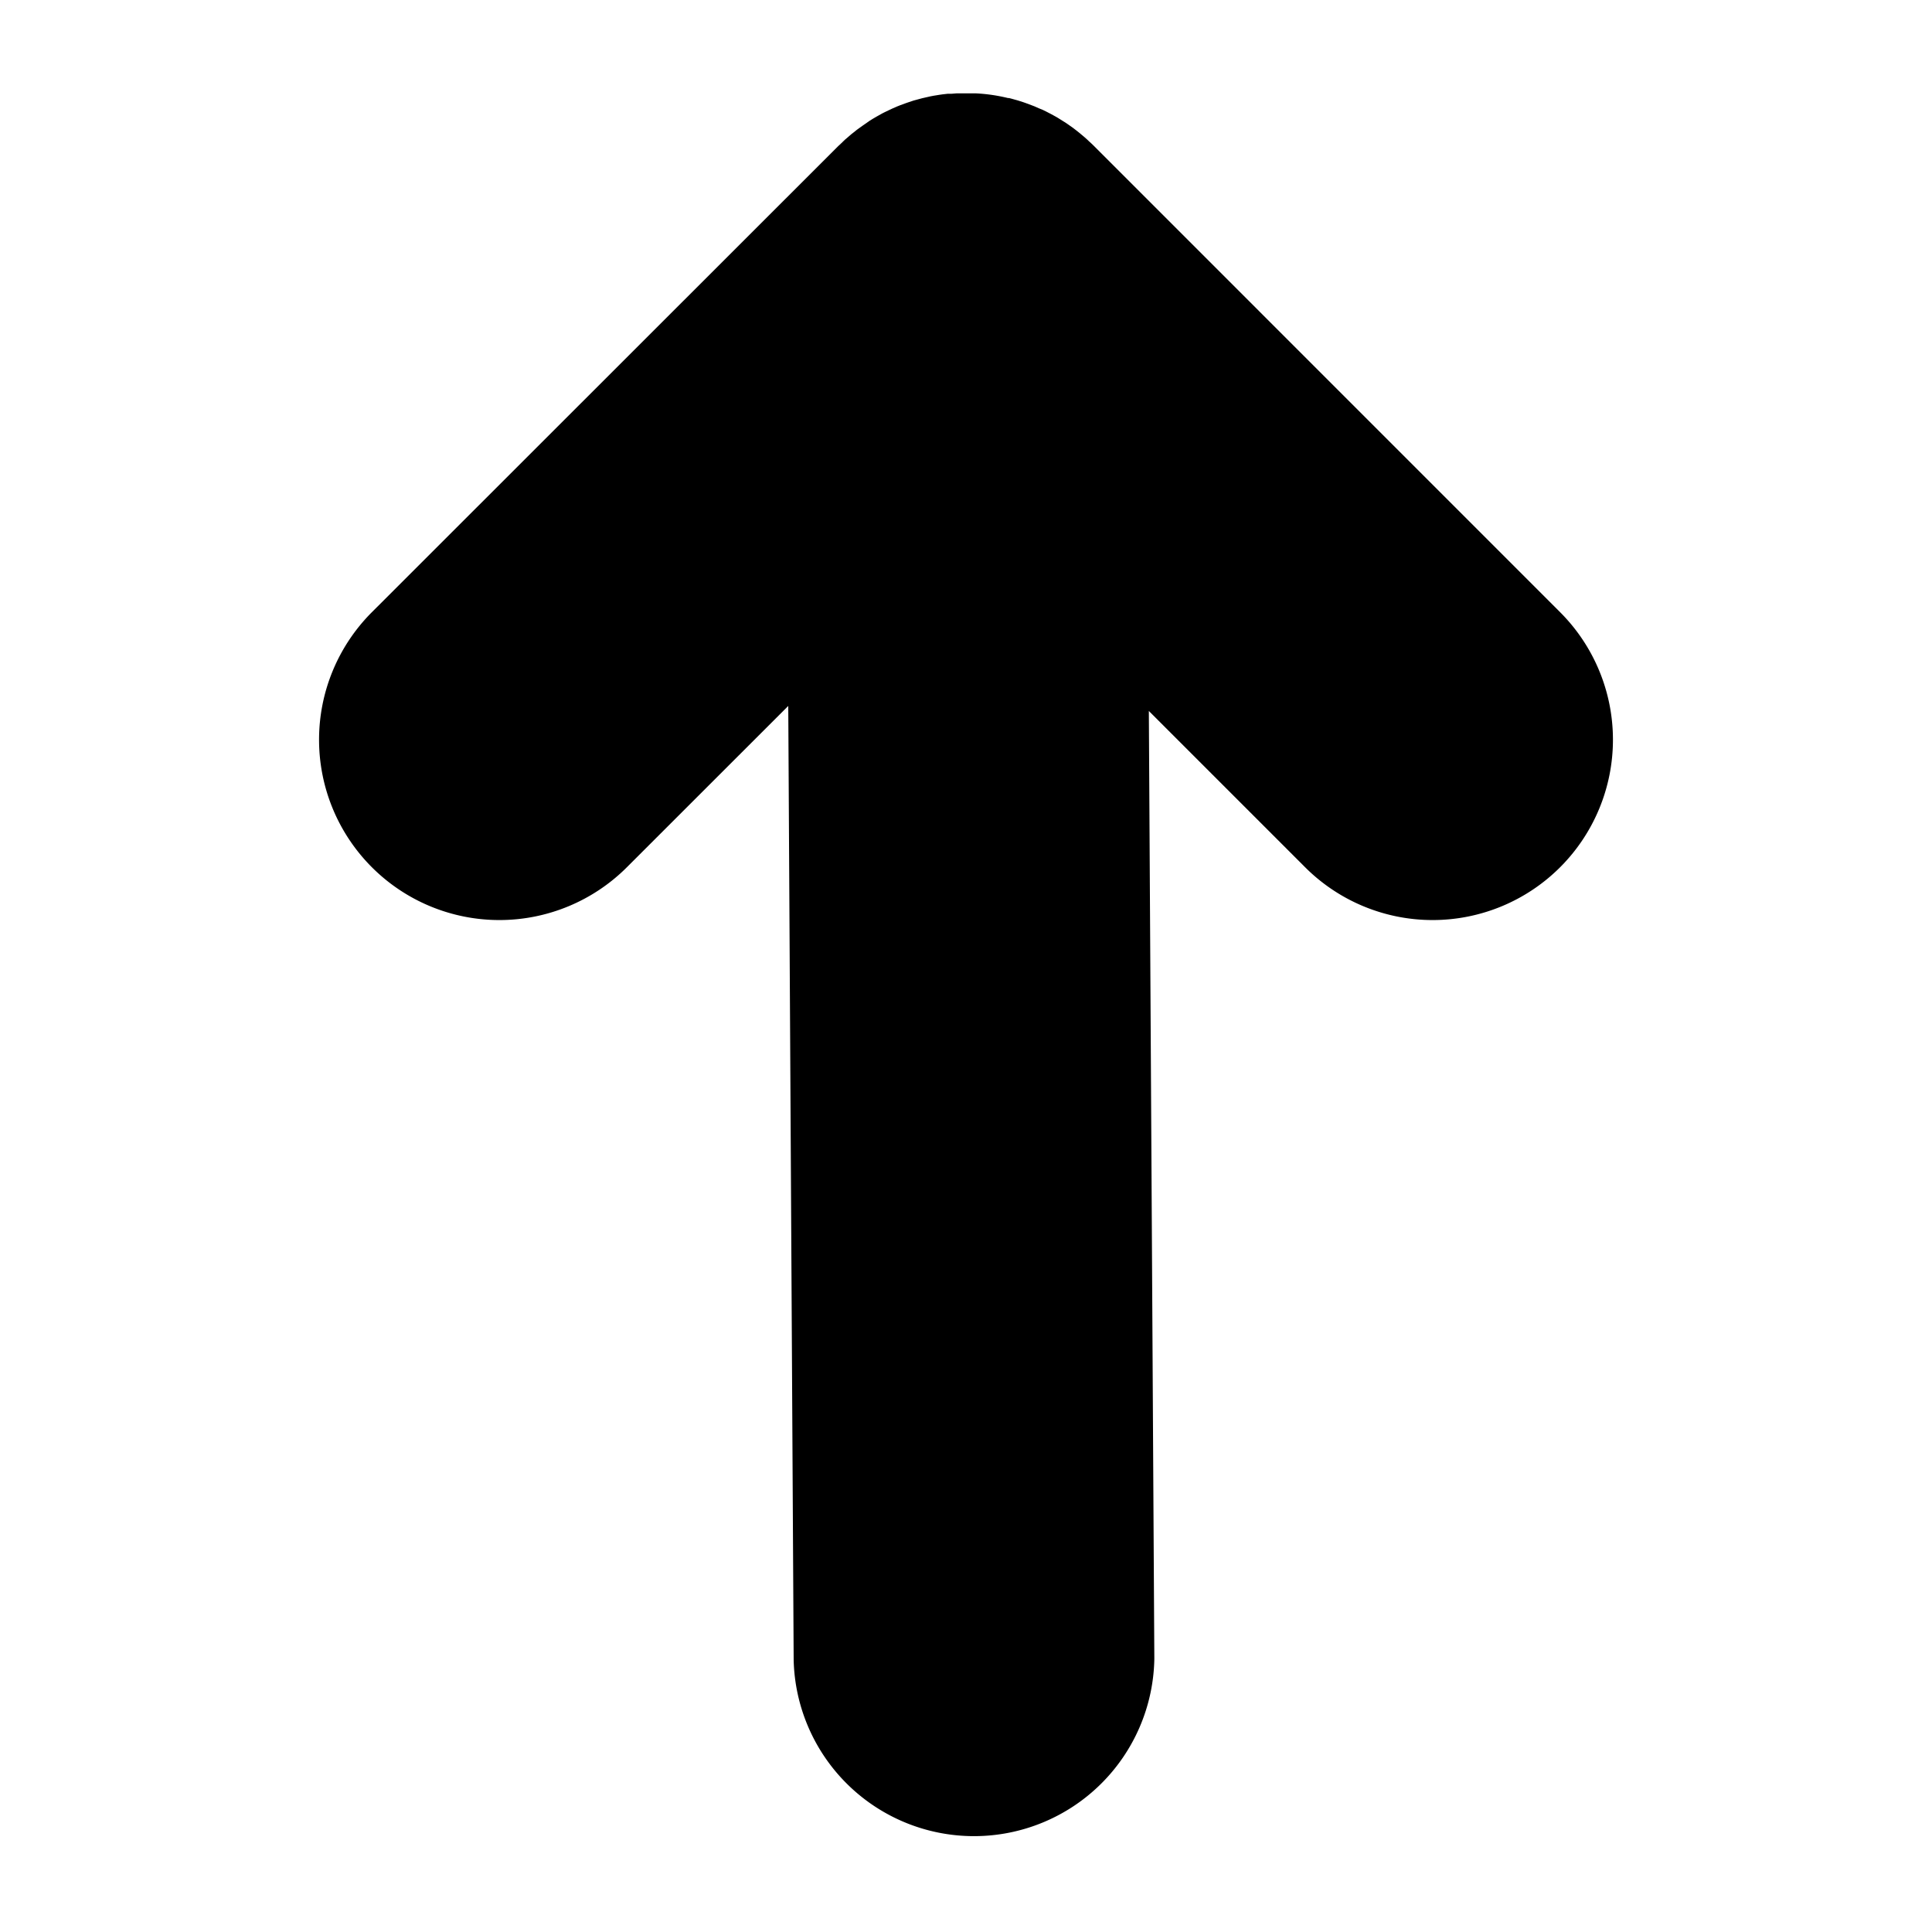
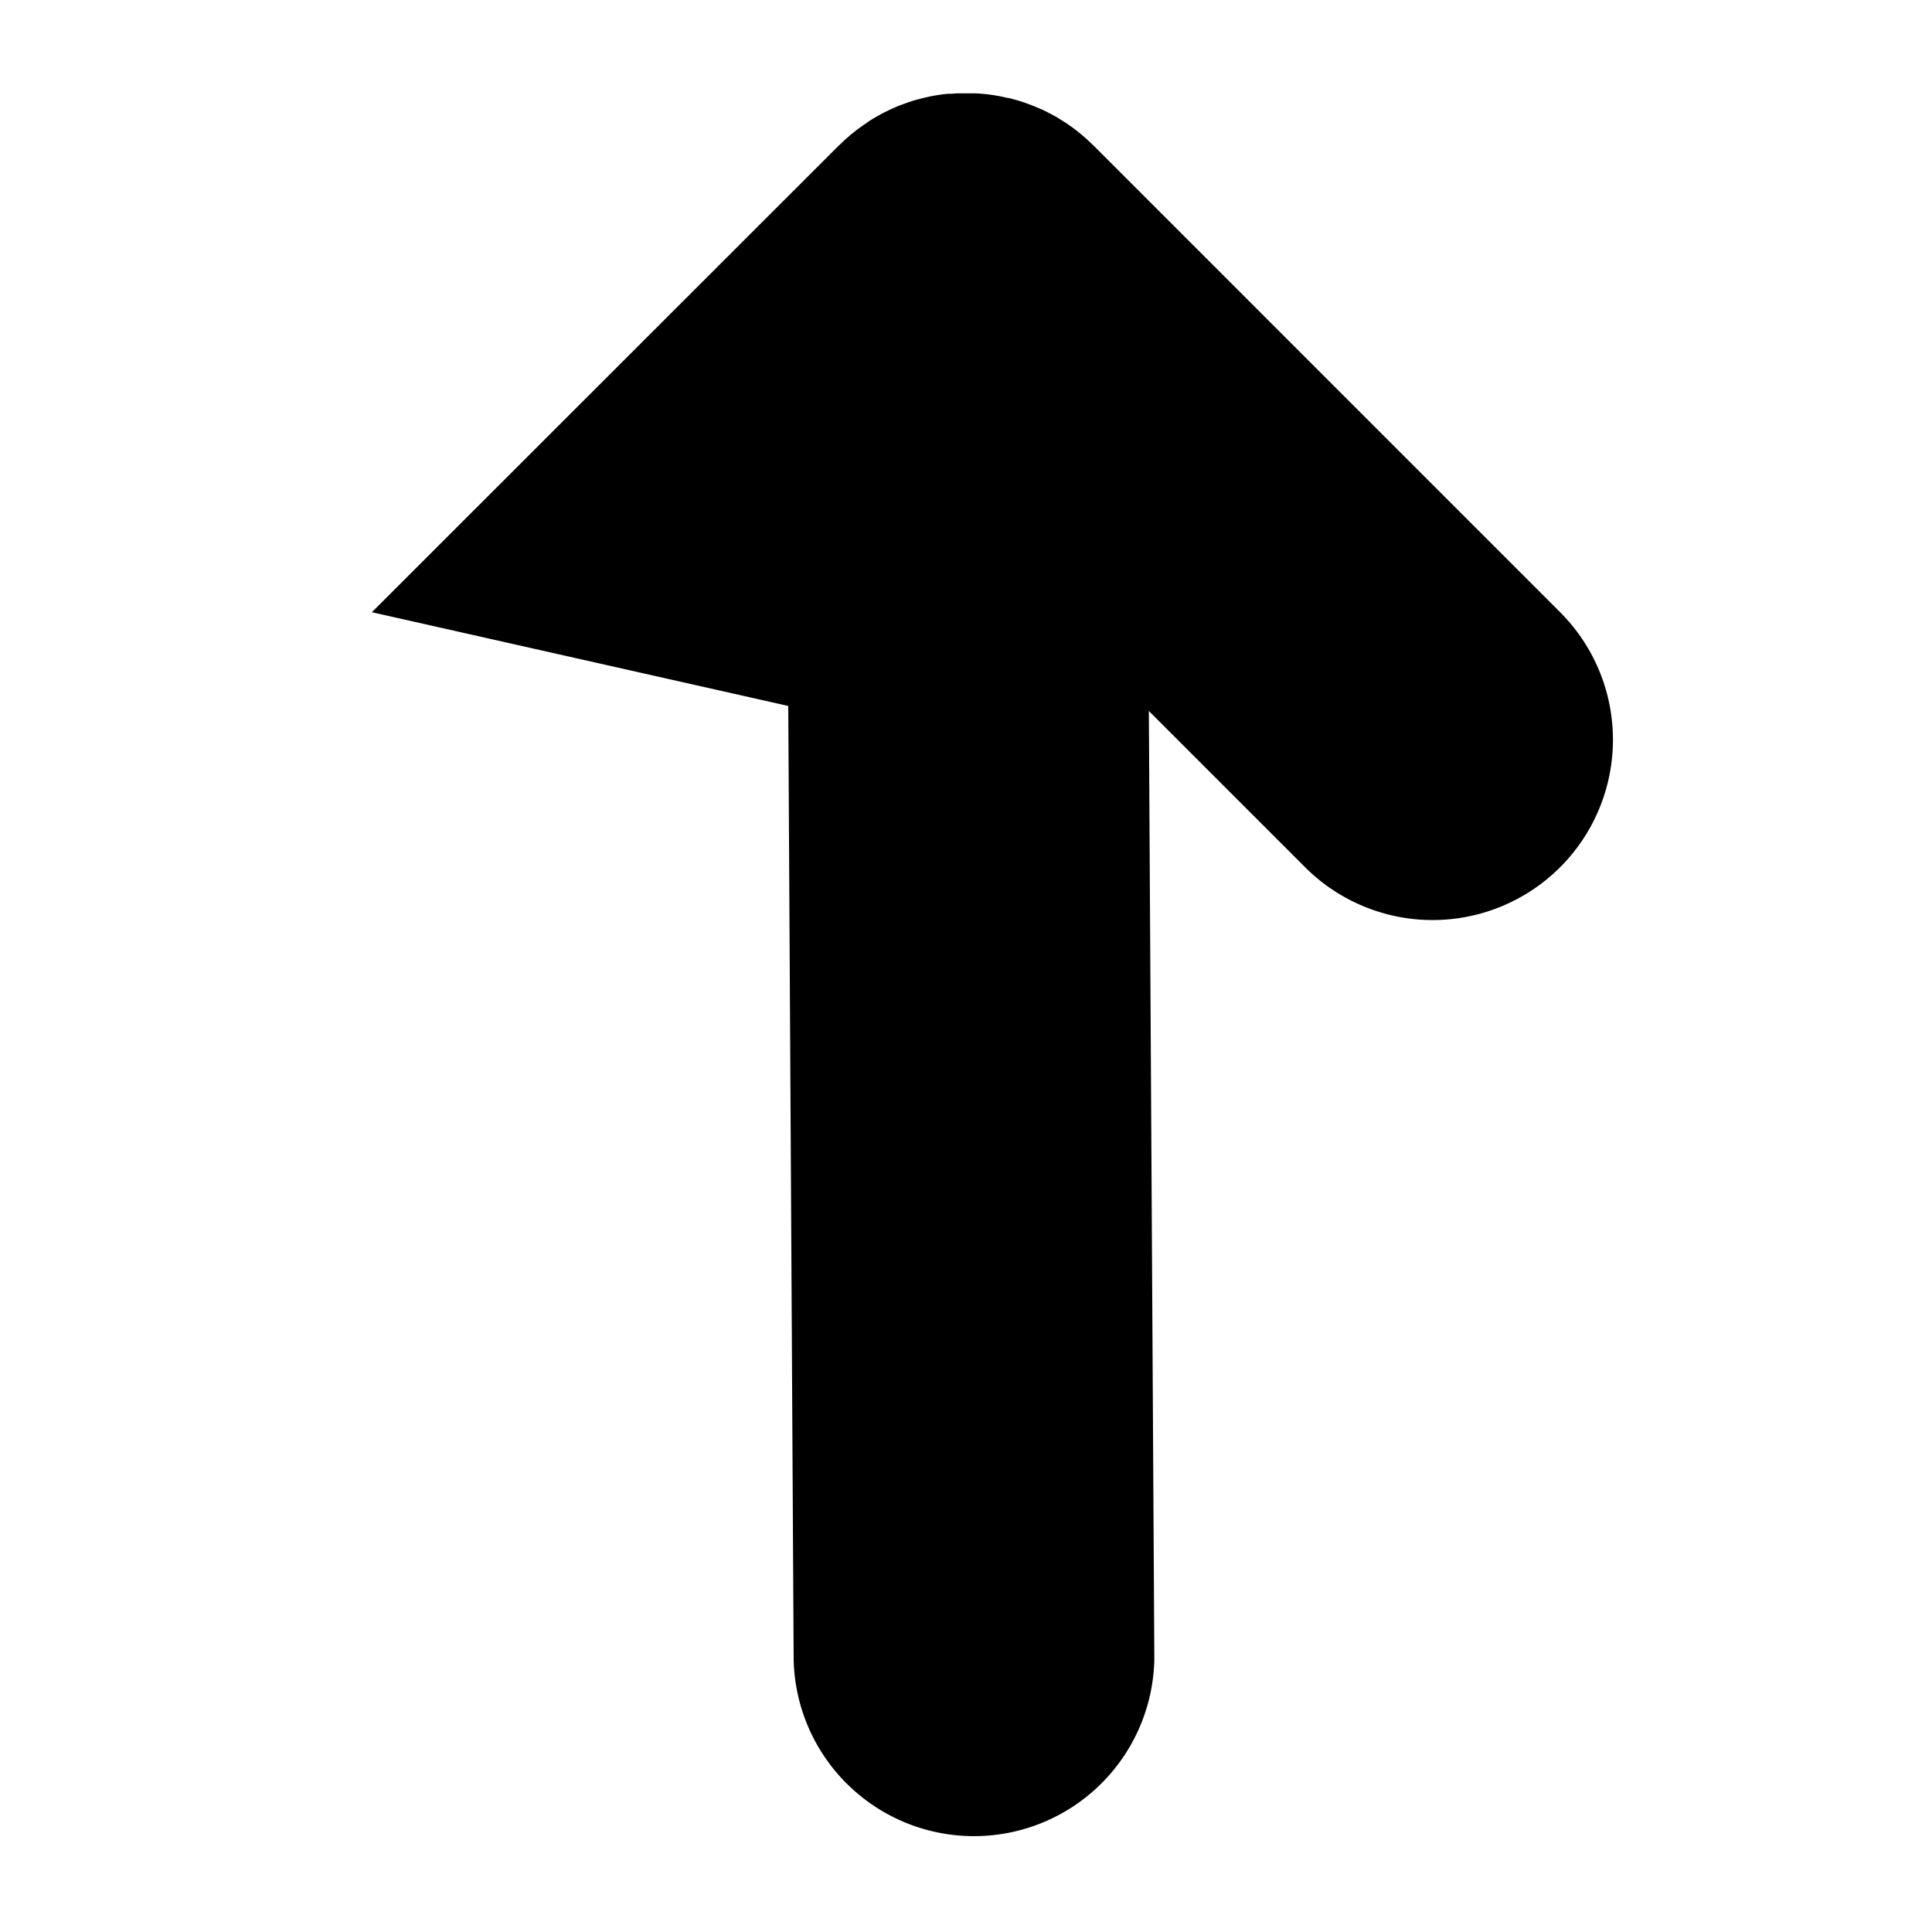
<svg xmlns="http://www.w3.org/2000/svg" id="Layer_1" data-name="Layer 1" viewBox="0 0 250 250">
-   <path d="M139.93,17.41c-.28-.24-.57-.47-.86-.69l-.22-.17-.71-.5-.22-.15-.7-.44-.27-.17c-.21-.13-.43-.25-.65-.37l-.35-.19-.6-.31-.43-.21L134.4,14l-.54-.24-.42-.16-.67-.25-.31-.11-.78-.25-.22-.06c-.3-.08-.59-.17-.89-.24l-.12,0a22.18,22.18,0,0,0-4.18-.61h-.15l-.57,0h-1.17l-.59,0-.63.05-.5,0-.7.08-.42.06-.74.12-.37.07-.75.17-.35.08-.74.2-.37.1-.69.23-.4.14-.63.23-.45.18-.57.25-.49.23-.5.24c-.18.09-.36.18-.53.28l-.45.25-.55.32-.42.26L112,16l-.42.29-.5.36a5.37,5.37,0,0,0-.45.35l-.45.35-.52.45-.34.29-.65.63-.17.15,0,0,0,0L48.12,79.22a23.33,23.33,0,0,0,33,33L102,91.35l.7,123.45a23.34,23.34,0,0,0,46.67-.13v-.14L148.66,92l20.22,20.22a23.33,23.33,0,1,0,33-33L141.5,18.83s0,0,0,0c-.2-.2-.41-.39-.62-.58l-.23-.22C140.39,17.79,140.16,17.6,139.93,17.41Z" />
+   <path d="M139.93,17.41c-.28-.24-.57-.47-.86-.69l-.22-.17-.71-.5-.22-.15-.7-.44-.27-.17c-.21-.13-.43-.25-.65-.37l-.35-.19-.6-.31-.43-.21L134.4,14l-.54-.24-.42-.16-.67-.25-.31-.11-.78-.25-.22-.06c-.3-.08-.59-.17-.89-.24l-.12,0a22.18,22.18,0,0,0-4.18-.61h-.15l-.57,0h-1.17l-.59,0-.63.05-.5,0-.7.08-.42.06-.74.12-.37.07-.75.17-.35.08-.74.2-.37.1-.69.23-.4.14-.63.23-.45.18-.57.25-.49.23-.5.24c-.18.09-.36.18-.53.28l-.45.25-.55.32-.42.26L112,16l-.42.29-.5.36a5.37,5.37,0,0,0-.45.35l-.45.35-.52.45-.34.29-.65.63-.17.15,0,0,0,0L48.12,79.22L102,91.35l.7,123.45a23.34,23.34,0,0,0,46.67-.13v-.14L148.66,92l20.22,20.22a23.33,23.33,0,1,0,33-33L141.5,18.83s0,0,0,0c-.2-.2-.41-.39-.62-.58l-.23-.22C140.39,17.79,140.16,17.6,139.93,17.41Z" />
</svg>